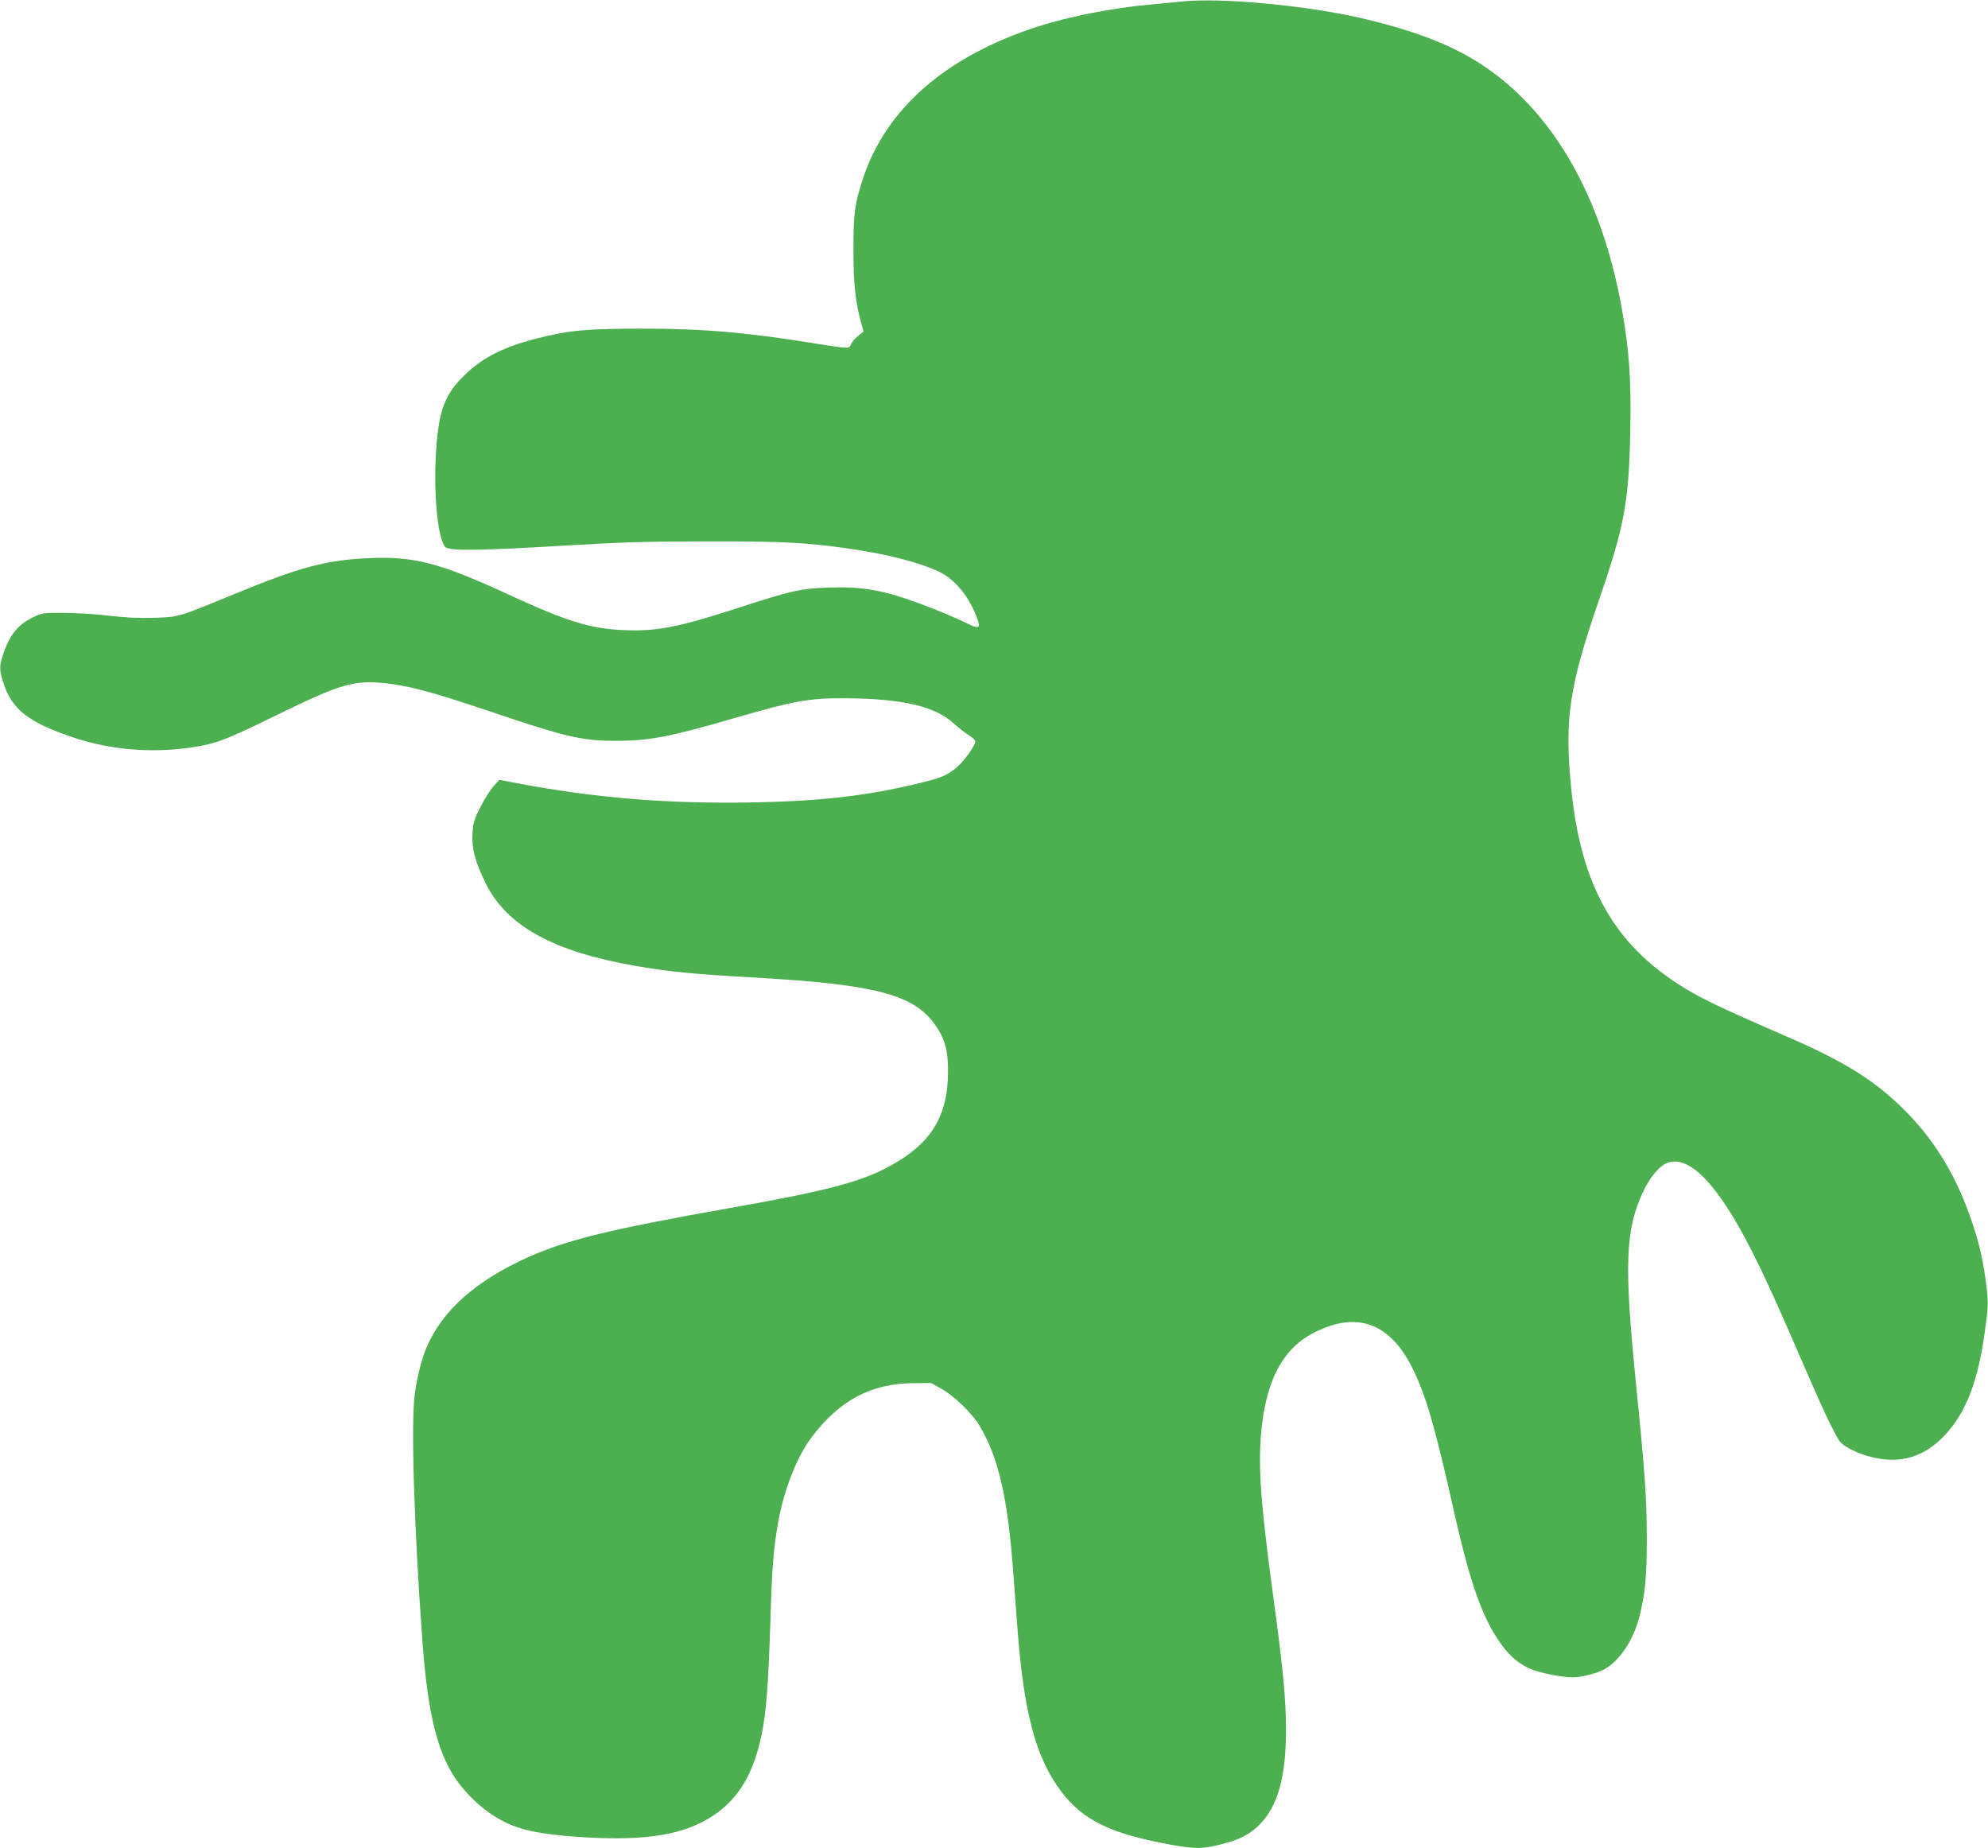
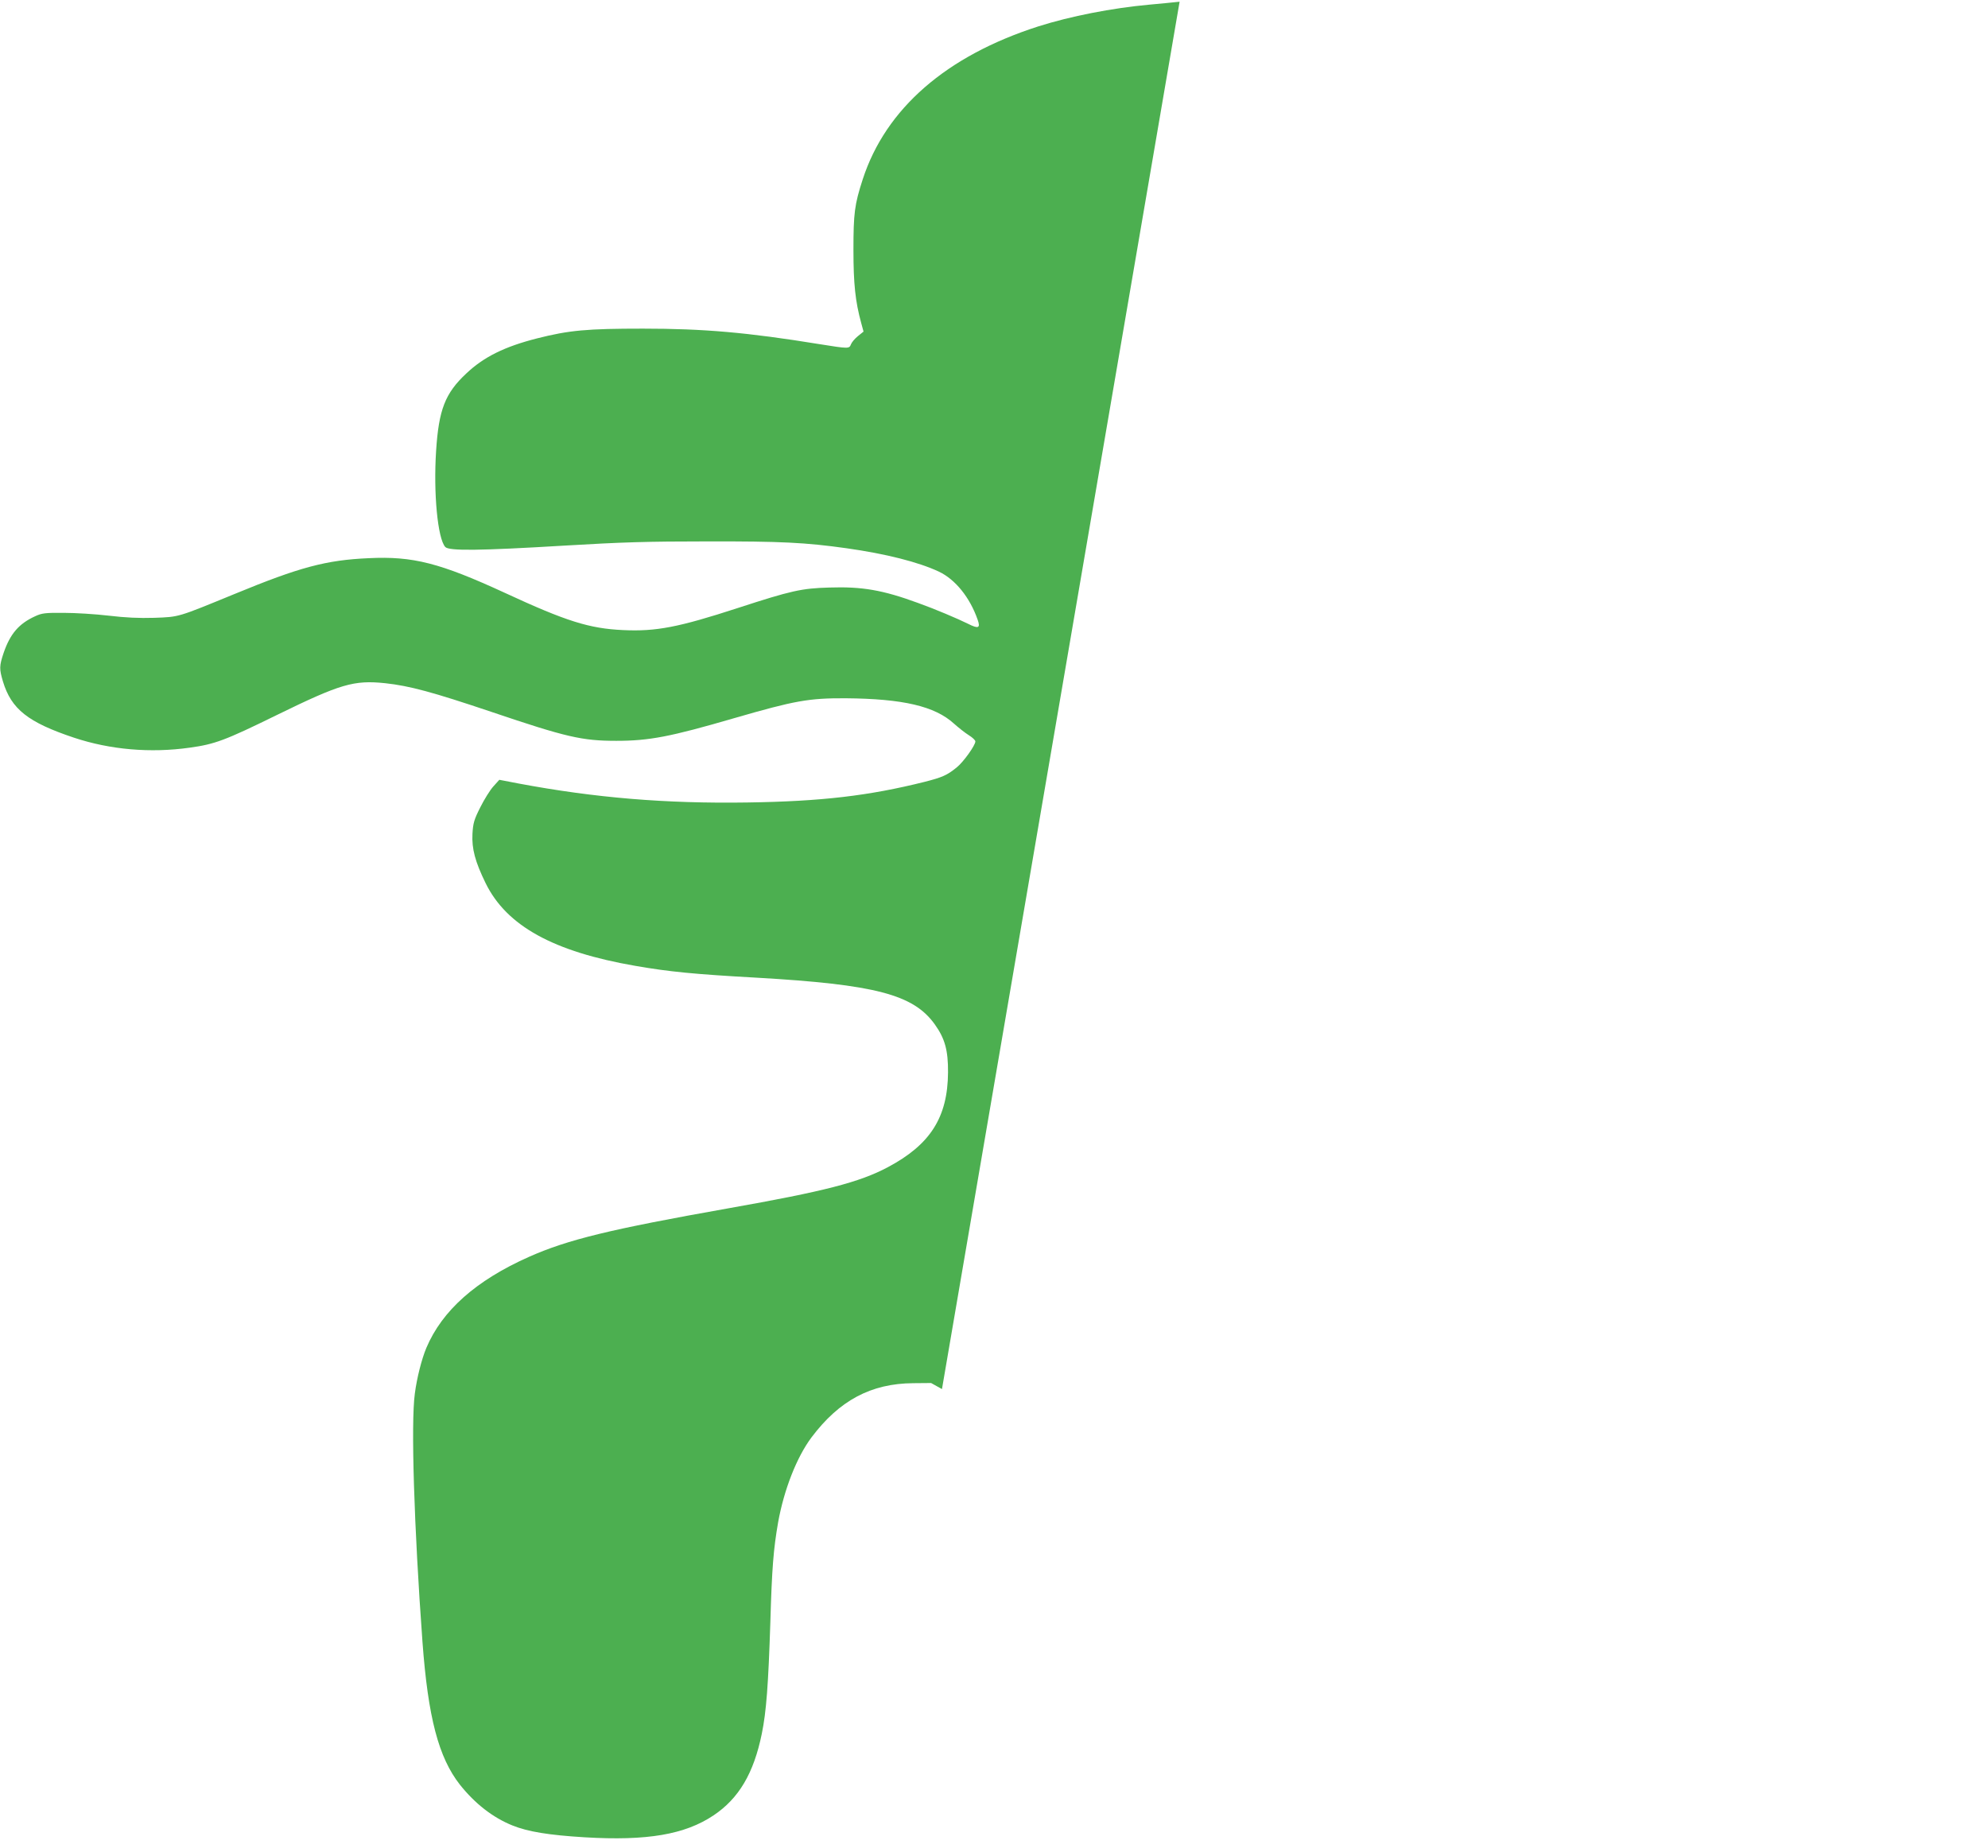
<svg xmlns="http://www.w3.org/2000/svg" version="1.0" width="1280pt" height="1190pt" viewBox="0 0 1280 1190" preserveAspectRatio="xMidYMid meet">
  <g transform="translate(0,1190) scale(0.1,-0.1)" fill="#4caf50" stroke="none">
-     <path d="M7595 11889 c-38 -4 -126 -13 -195 -19 -241 -22 -507 -74 -715 -140 -592 -190 -982 -529 -1130 -984 -53 -163 -60 -219 -60 -456 0 -217 12 -331 50 -470 l15 -55 -36 -29 c-20 -16 -40 -40 -45 -53 -11 -29 -14 -29 -202 1 -467 76 -747 100 -1137 100 -358 0 -475 -10 -683 -63 -208 -53 -342 -119 -455 -226 -136 -127 -177 -233 -194 -497 -18 -273 10 -566 59 -620 24 -26 219 -24 768 9 370 22 532 27 915 27 479 1 636 -7 900 -44 255 -36 464 -89 596 -151 105 -50 199 -166 249 -310 19 -53 4 -59 -61 -26 -66 33 -220 98 -324 135 -226 83 -360 106 -570 99 -178 -5 -243 -19 -590 -132 -381 -124 -526 -152 -738 -142 -217 10 -365 56 -762 240 -417 192 -591 237 -876 223 -274 -12 -445 -58 -860 -229 -373 -153 -358 -149 -520 -155 -101 -3 -185 1 -295 14 -85 10 -215 18 -289 18 -120 1 -141 -2 -184 -22 -105 -48 -160 -113 -202 -234 -29 -86 -29 -105 -5 -186 54 -178 161 -263 458 -362 232 -77 491 -100 745 -64 160 22 226 46 558 209 413 202 498 227 700 206 157 -17 305 -57 685 -185 482 -163 583 -186 803 -186 212 0 347 26 756 145 397 115 484 130 721 129 369 -3 574 -51 697 -163 29 -26 72 -60 96 -75 23 -14 42 -32 42 -40 0 -25 -77 -133 -121 -168 -62 -50 -92 -63 -205 -92 -360 -90 -665 -126 -1142 -133 -526 -8 -981 30 -1472 122 l-125 24 -38 -42 c-21 -23 -59 -84 -84 -134 -41 -81 -47 -103 -51 -172 -5 -96 17 -179 85 -318 135 -275 437 -441 964 -532 218 -38 383 -54 779 -76 766 -44 1011 -108 1149 -301 65 -91 86 -167 85 -309 -2 -289 -114 -465 -387 -610 -184 -98 -411 -156 -1027 -265 -761 -135 -1033 -201 -1285 -313 -341 -152 -558 -345 -660 -586 -30 -72 -61 -193 -74 -294 -26 -189 -5 -858 49 -1597 36 -489 104 -746 241 -921 97 -122 212 -212 339 -263 99 -40 234 -62 465 -76 402 -24 645 18 829 141 163 109 259 271 311 526 29 141 42 315 55 718 10 348 20 470 50 643 38 211 120 420 215 547 179 238 383 347 655 349 l115 1 70 -39 c82 -47 196 -158 243 -238 123 -208 180 -458 217 -953 8 -115 20 -273 26 -350 41 -544 118 -832 281 -1049 141 -188 325 -276 720 -346 149 -26 191 -25 311 5 117 29 185 64 247 127 118 119 170 307 170 609 0 196 -18 389 -80 844 -81 597 -99 834 -81 1057 28 341 136 552 339 656 273 141 485 68 631 -217 88 -172 148 -376 270 -921 110 -491 191 -715 318 -882 52 -68 103 -110 175 -143 56 -25 202 -55 272 -55 60 0 165 27 211 55 95 55 181 185 219 330 38 149 49 256 49 505 0 260 -11 419 -68 986 -79 783 -71 1003 44 1250 40 85 96 156 142 180 132 68 306 -92 508 -465 88 -162 193 -387 357 -768 146 -338 218 -492 257 -550 26 -38 120 -85 217 -107 181 -43 333 5 464 145 136 147 213 348 257 675 21 152 21 175 10 272 -19 165 -47 287 -97 433 -94 275 -224 495 -402 681 -202 210 -400 337 -797 508 -346 150 -499 221 -605 282 -484 279 -712 667 -775 1325 -42 438 -11 642 179 1196 167 485 194 635 203 1102 6 320 -7 507 -53 768 -142 809 -516 1398 -1060 1671 -155 77 -319 135 -559 195 -366 92 -963 151 -1230 120z" />
+     <path d="M7595 11889 c-38 -4 -126 -13 -195 -19 -241 -22 -507 -74 -715 -140 -592 -190 -982 -529 -1130 -984 -53 -163 -60 -219 -60 -456 0 -217 12 -331 50 -470 l15 -55 -36 -29 c-20 -16 -40 -40 -45 -53 -11 -29 -14 -29 -202 1 -467 76 -747 100 -1137 100 -358 0 -475 -10 -683 -63 -208 -53 -342 -119 -455 -226 -136 -127 -177 -233 -194 -497 -18 -273 10 -566 59 -620 24 -26 219 -24 768 9 370 22 532 27 915 27 479 1 636 -7 900 -44 255 -36 464 -89 596 -151 105 -50 199 -166 249 -310 19 -53 4 -59 -61 -26 -66 33 -220 98 -324 135 -226 83 -360 106 -570 99 -178 -5 -243 -19 -590 -132 -381 -124 -526 -152 -738 -142 -217 10 -365 56 -762 240 -417 192 -591 237 -876 223 -274 -12 -445 -58 -860 -229 -373 -153 -358 -149 -520 -155 -101 -3 -185 1 -295 14 -85 10 -215 18 -289 18 -120 1 -141 -2 -184 -22 -105 -48 -160 -113 -202 -234 -29 -86 -29 -105 -5 -186 54 -178 161 -263 458 -362 232 -77 491 -100 745 -64 160 22 226 46 558 209 413 202 498 227 700 206 157 -17 305 -57 685 -185 482 -163 583 -186 803 -186 212 0 347 26 756 145 397 115 484 130 721 129 369 -3 574 -51 697 -163 29 -26 72 -60 96 -75 23 -14 42 -32 42 -40 0 -25 -77 -133 -121 -168 -62 -50 -92 -63 -205 -92 -360 -90 -665 -126 -1142 -133 -526 -8 -981 30 -1472 122 l-125 24 -38 -42 c-21 -23 -59 -84 -84 -134 -41 -81 -47 -103 -51 -172 -5 -96 17 -179 85 -318 135 -275 437 -441 964 -532 218 -38 383 -54 779 -76 766 -44 1011 -108 1149 -301 65 -91 86 -167 85 -309 -2 -289 -114 -465 -387 -610 -184 -98 -411 -156 -1027 -265 -761 -135 -1033 -201 -1285 -313 -341 -152 -558 -345 -660 -586 -30 -72 -61 -193 -74 -294 -26 -189 -5 -858 49 -1597 36 -489 104 -746 241 -921 97 -122 212 -212 339 -263 99 -40 234 -62 465 -76 402 -24 645 18 829 141 163 109 259 271 311 526 29 141 42 315 55 718 10 348 20 470 50 643 38 211 120 420 215 547 179 238 383 347 655 349 l115 1 70 -39 z" />
  </g>
</svg>